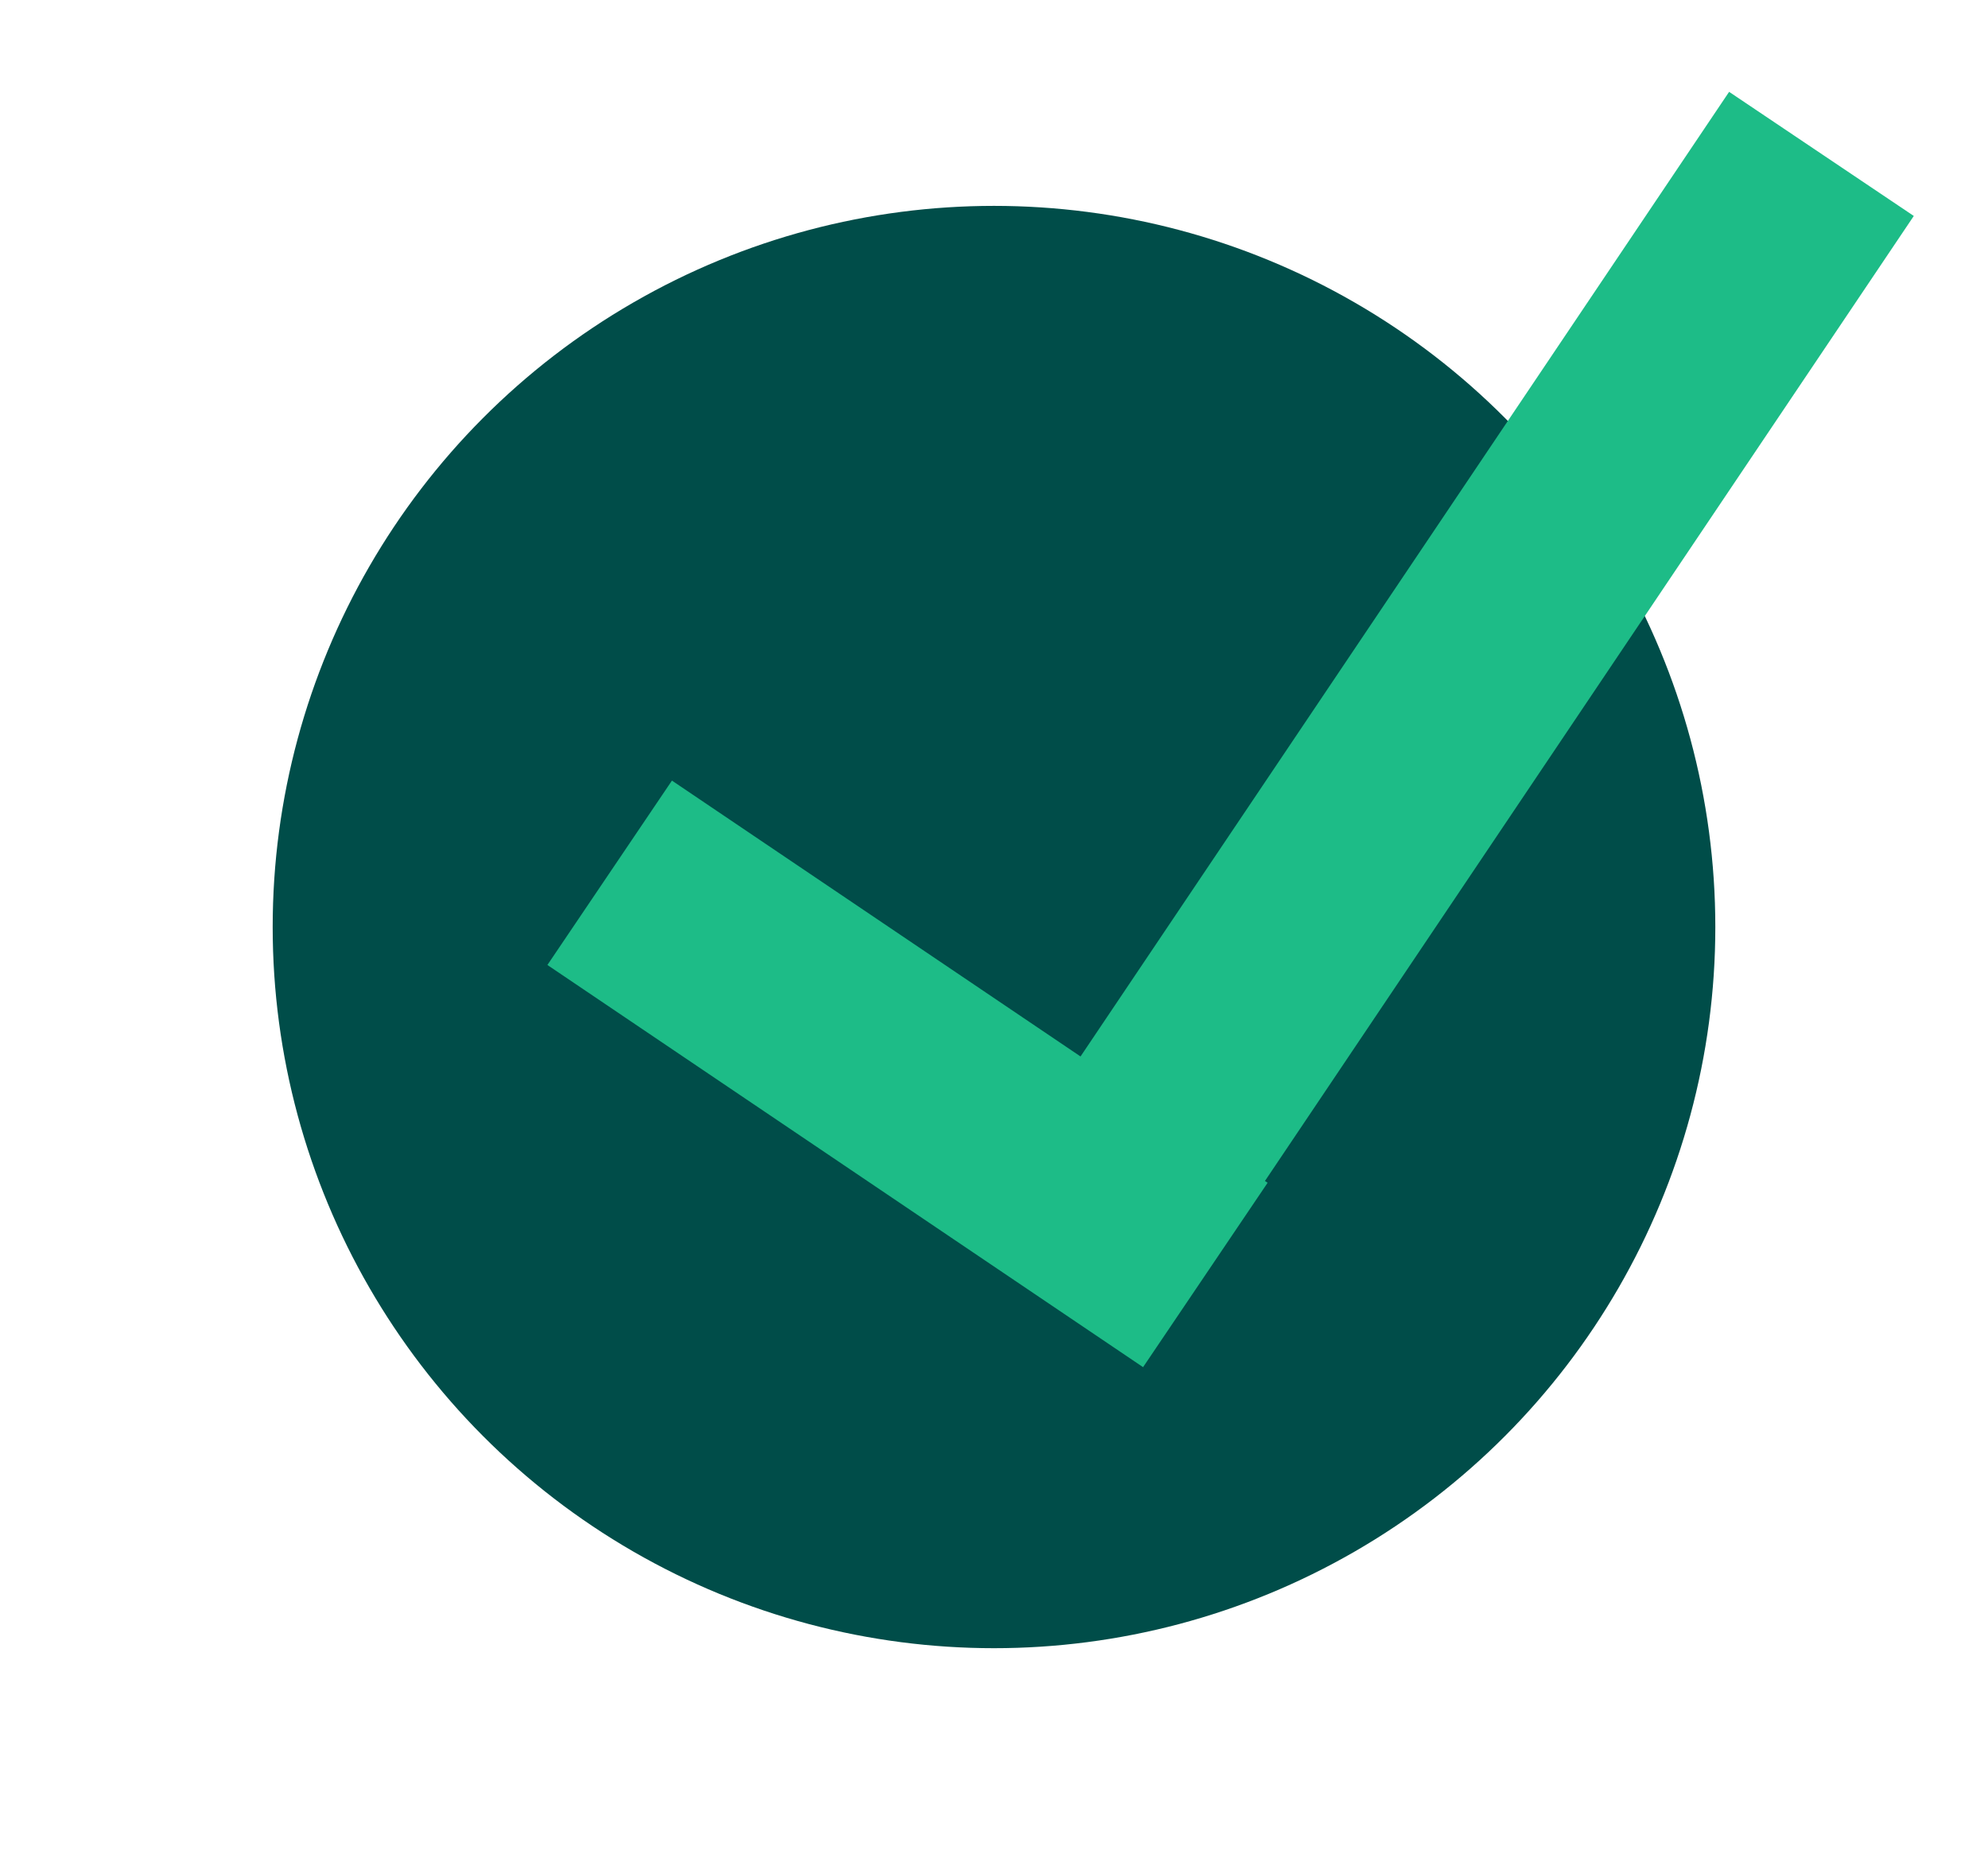
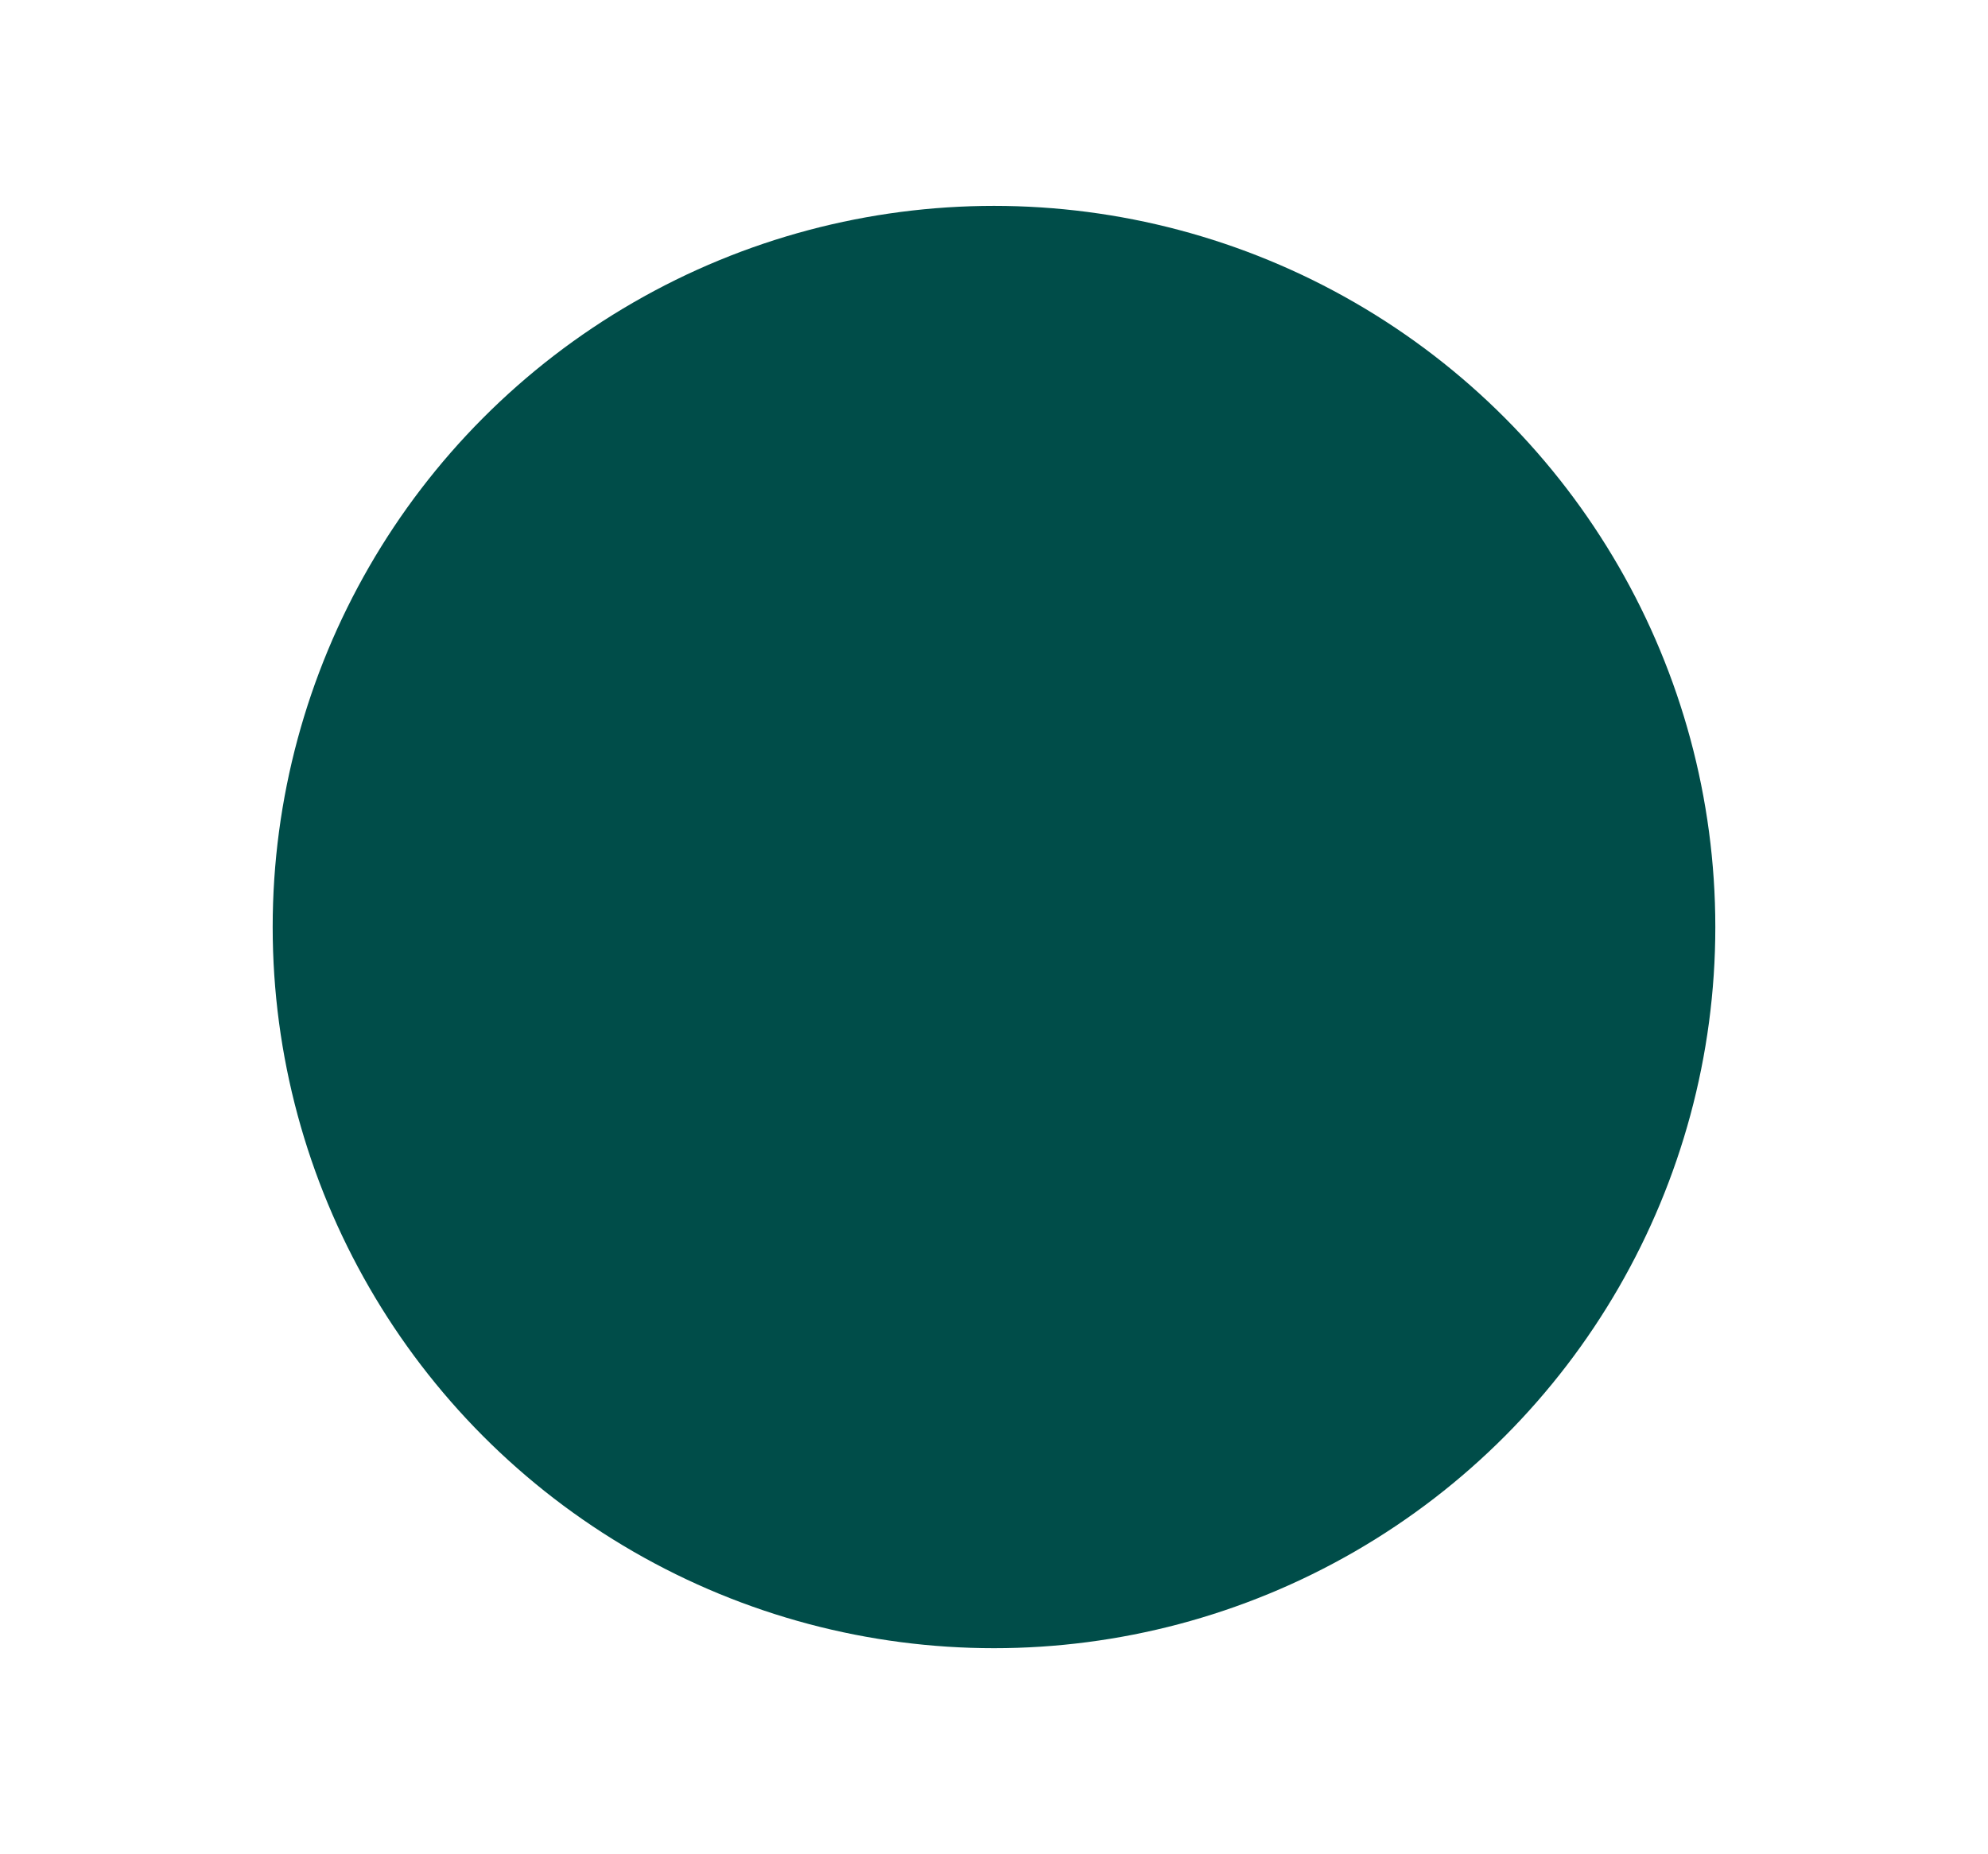
<svg xmlns="http://www.w3.org/2000/svg" id="Layer_1" data-name="Layer 1" version="1.1" viewBox="0 0 26.8 25">
  <defs>
    <style>
      .cls-1 {
        fill: #004d49;
        stroke-width: 0px;
      }

      .cls-2 {
        fill: none;
        stroke: #1dbc87;
        stroke-linecap: square;
        stroke-miterlimit: 10;
        stroke-width: 3px;
      }
    </style>
  </defs>
  <circle class="cls-1" cx="13.4" cy="12.5" r="9.724" />
-   <path class="cls-2" d="M9.462,12.608l5.544,3.744M15.006,16.28L23.718,3.32" />
</svg>